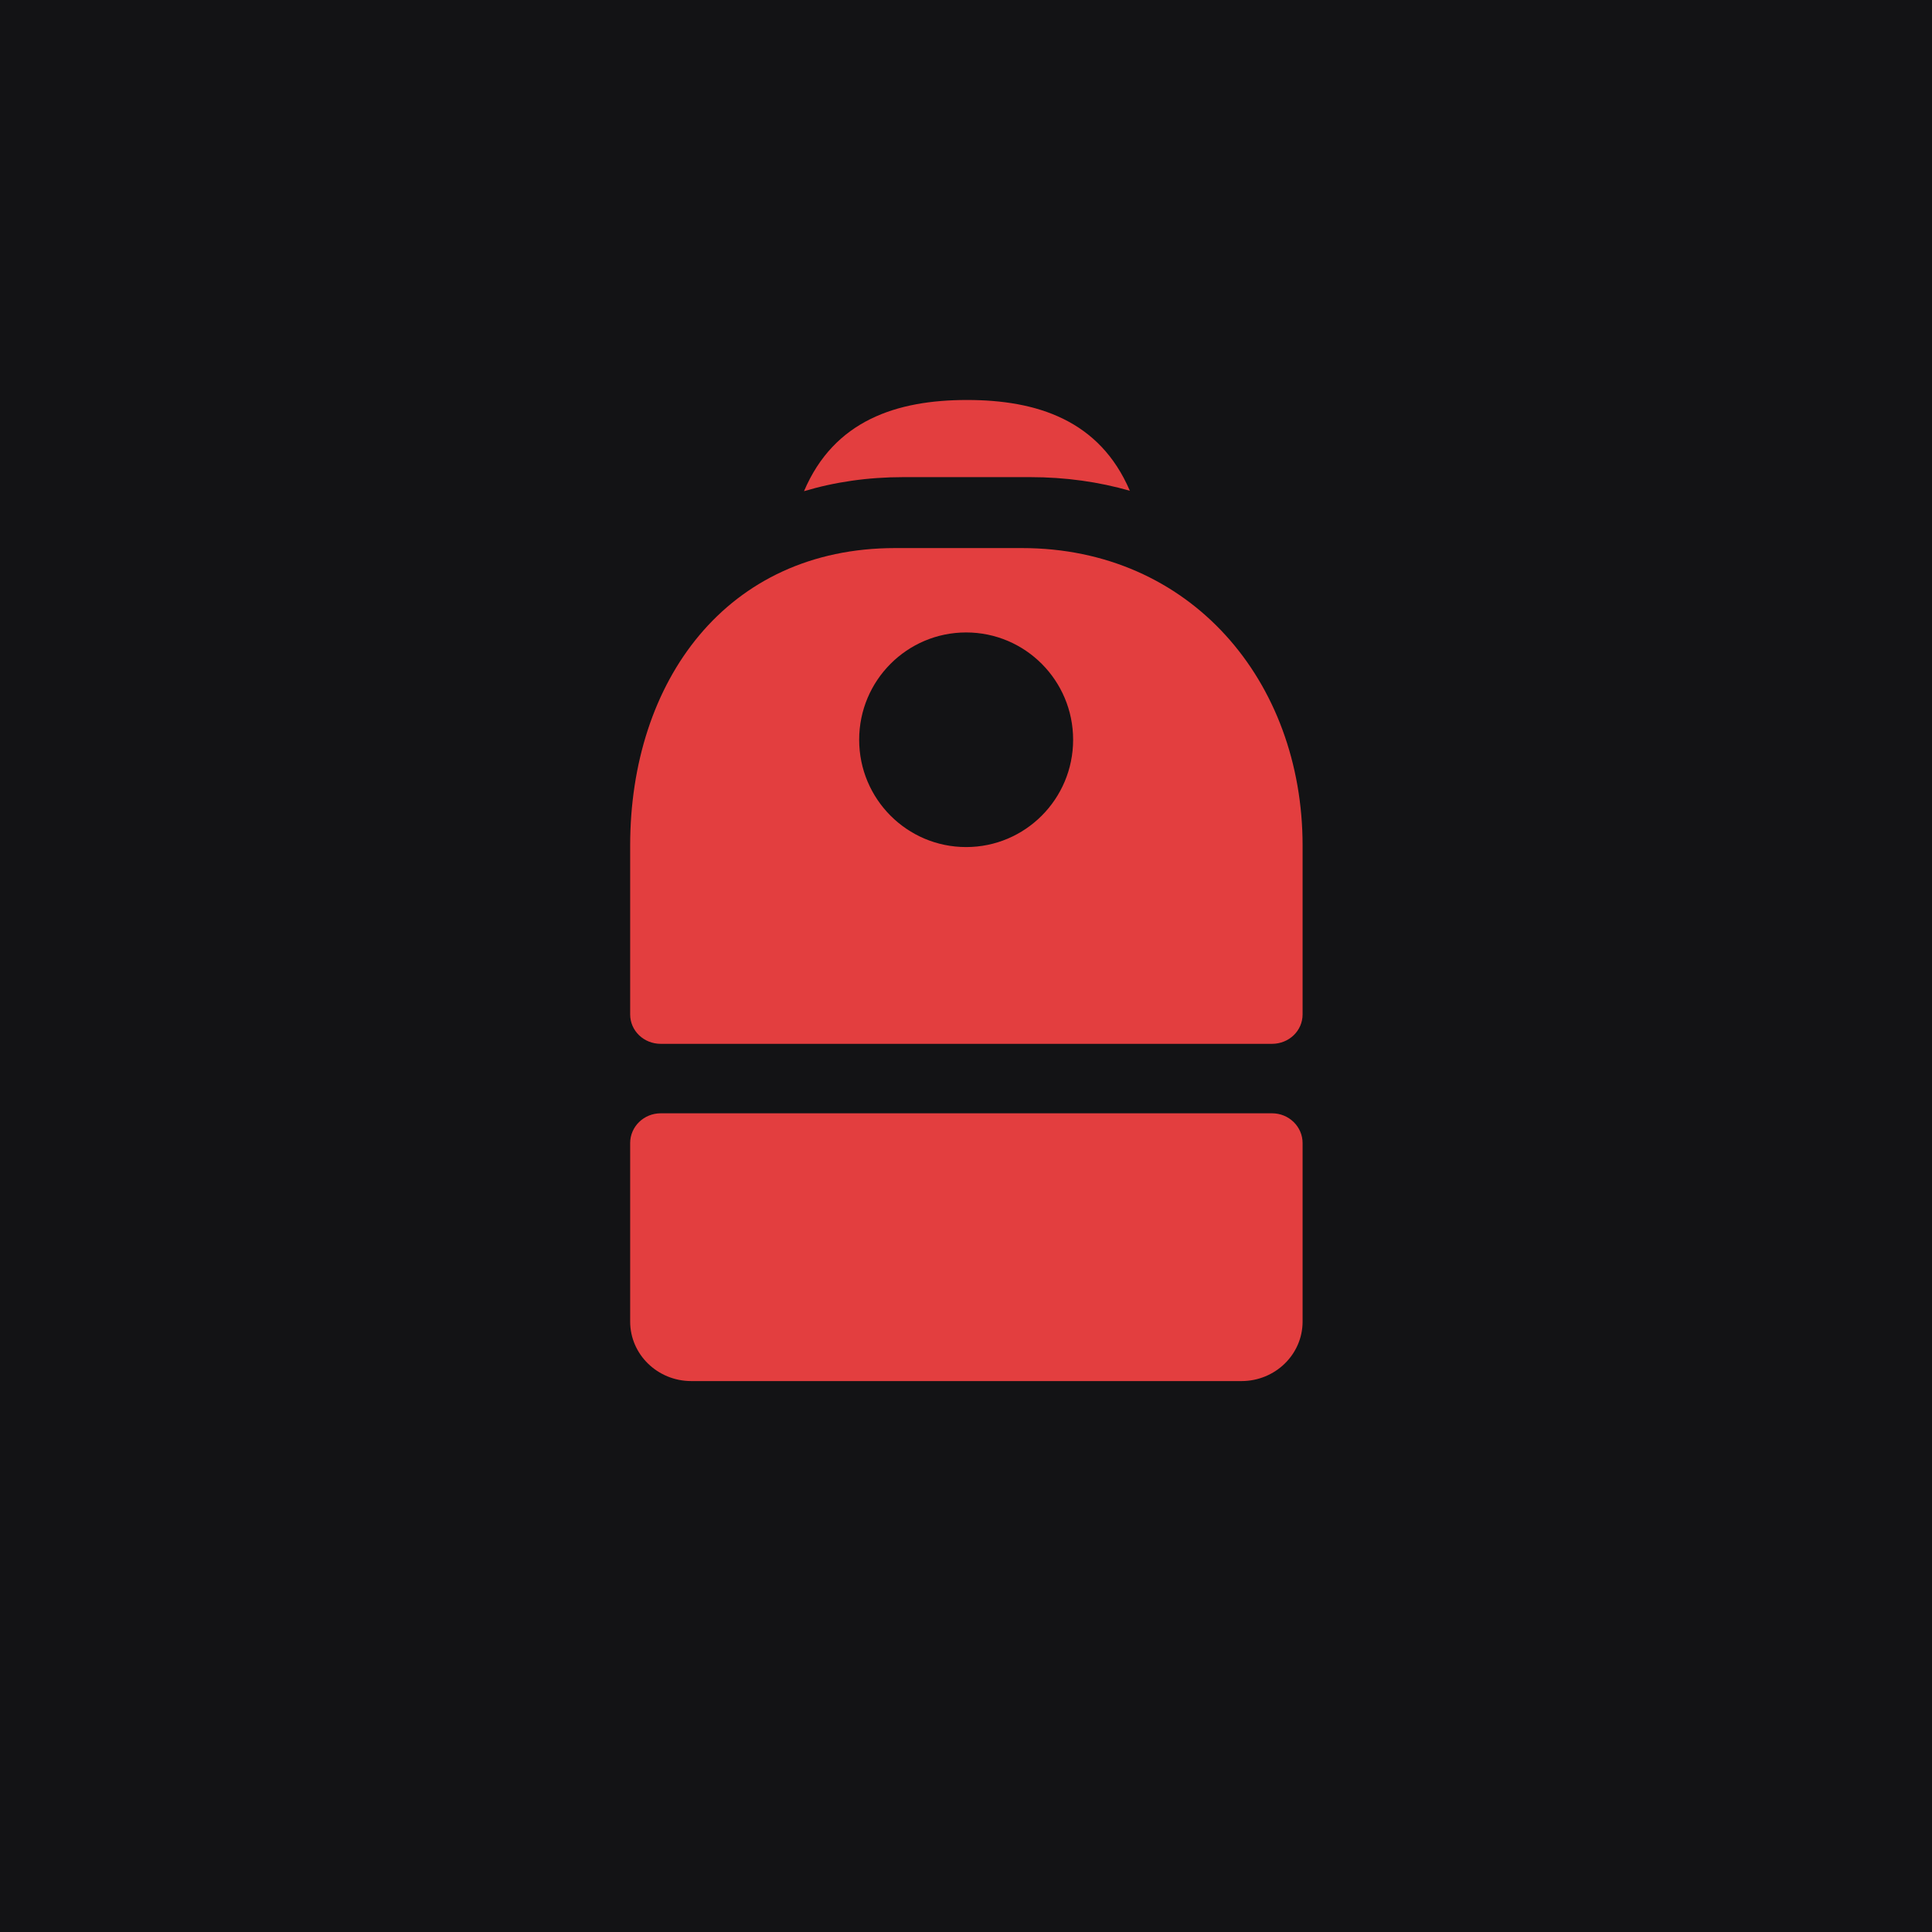
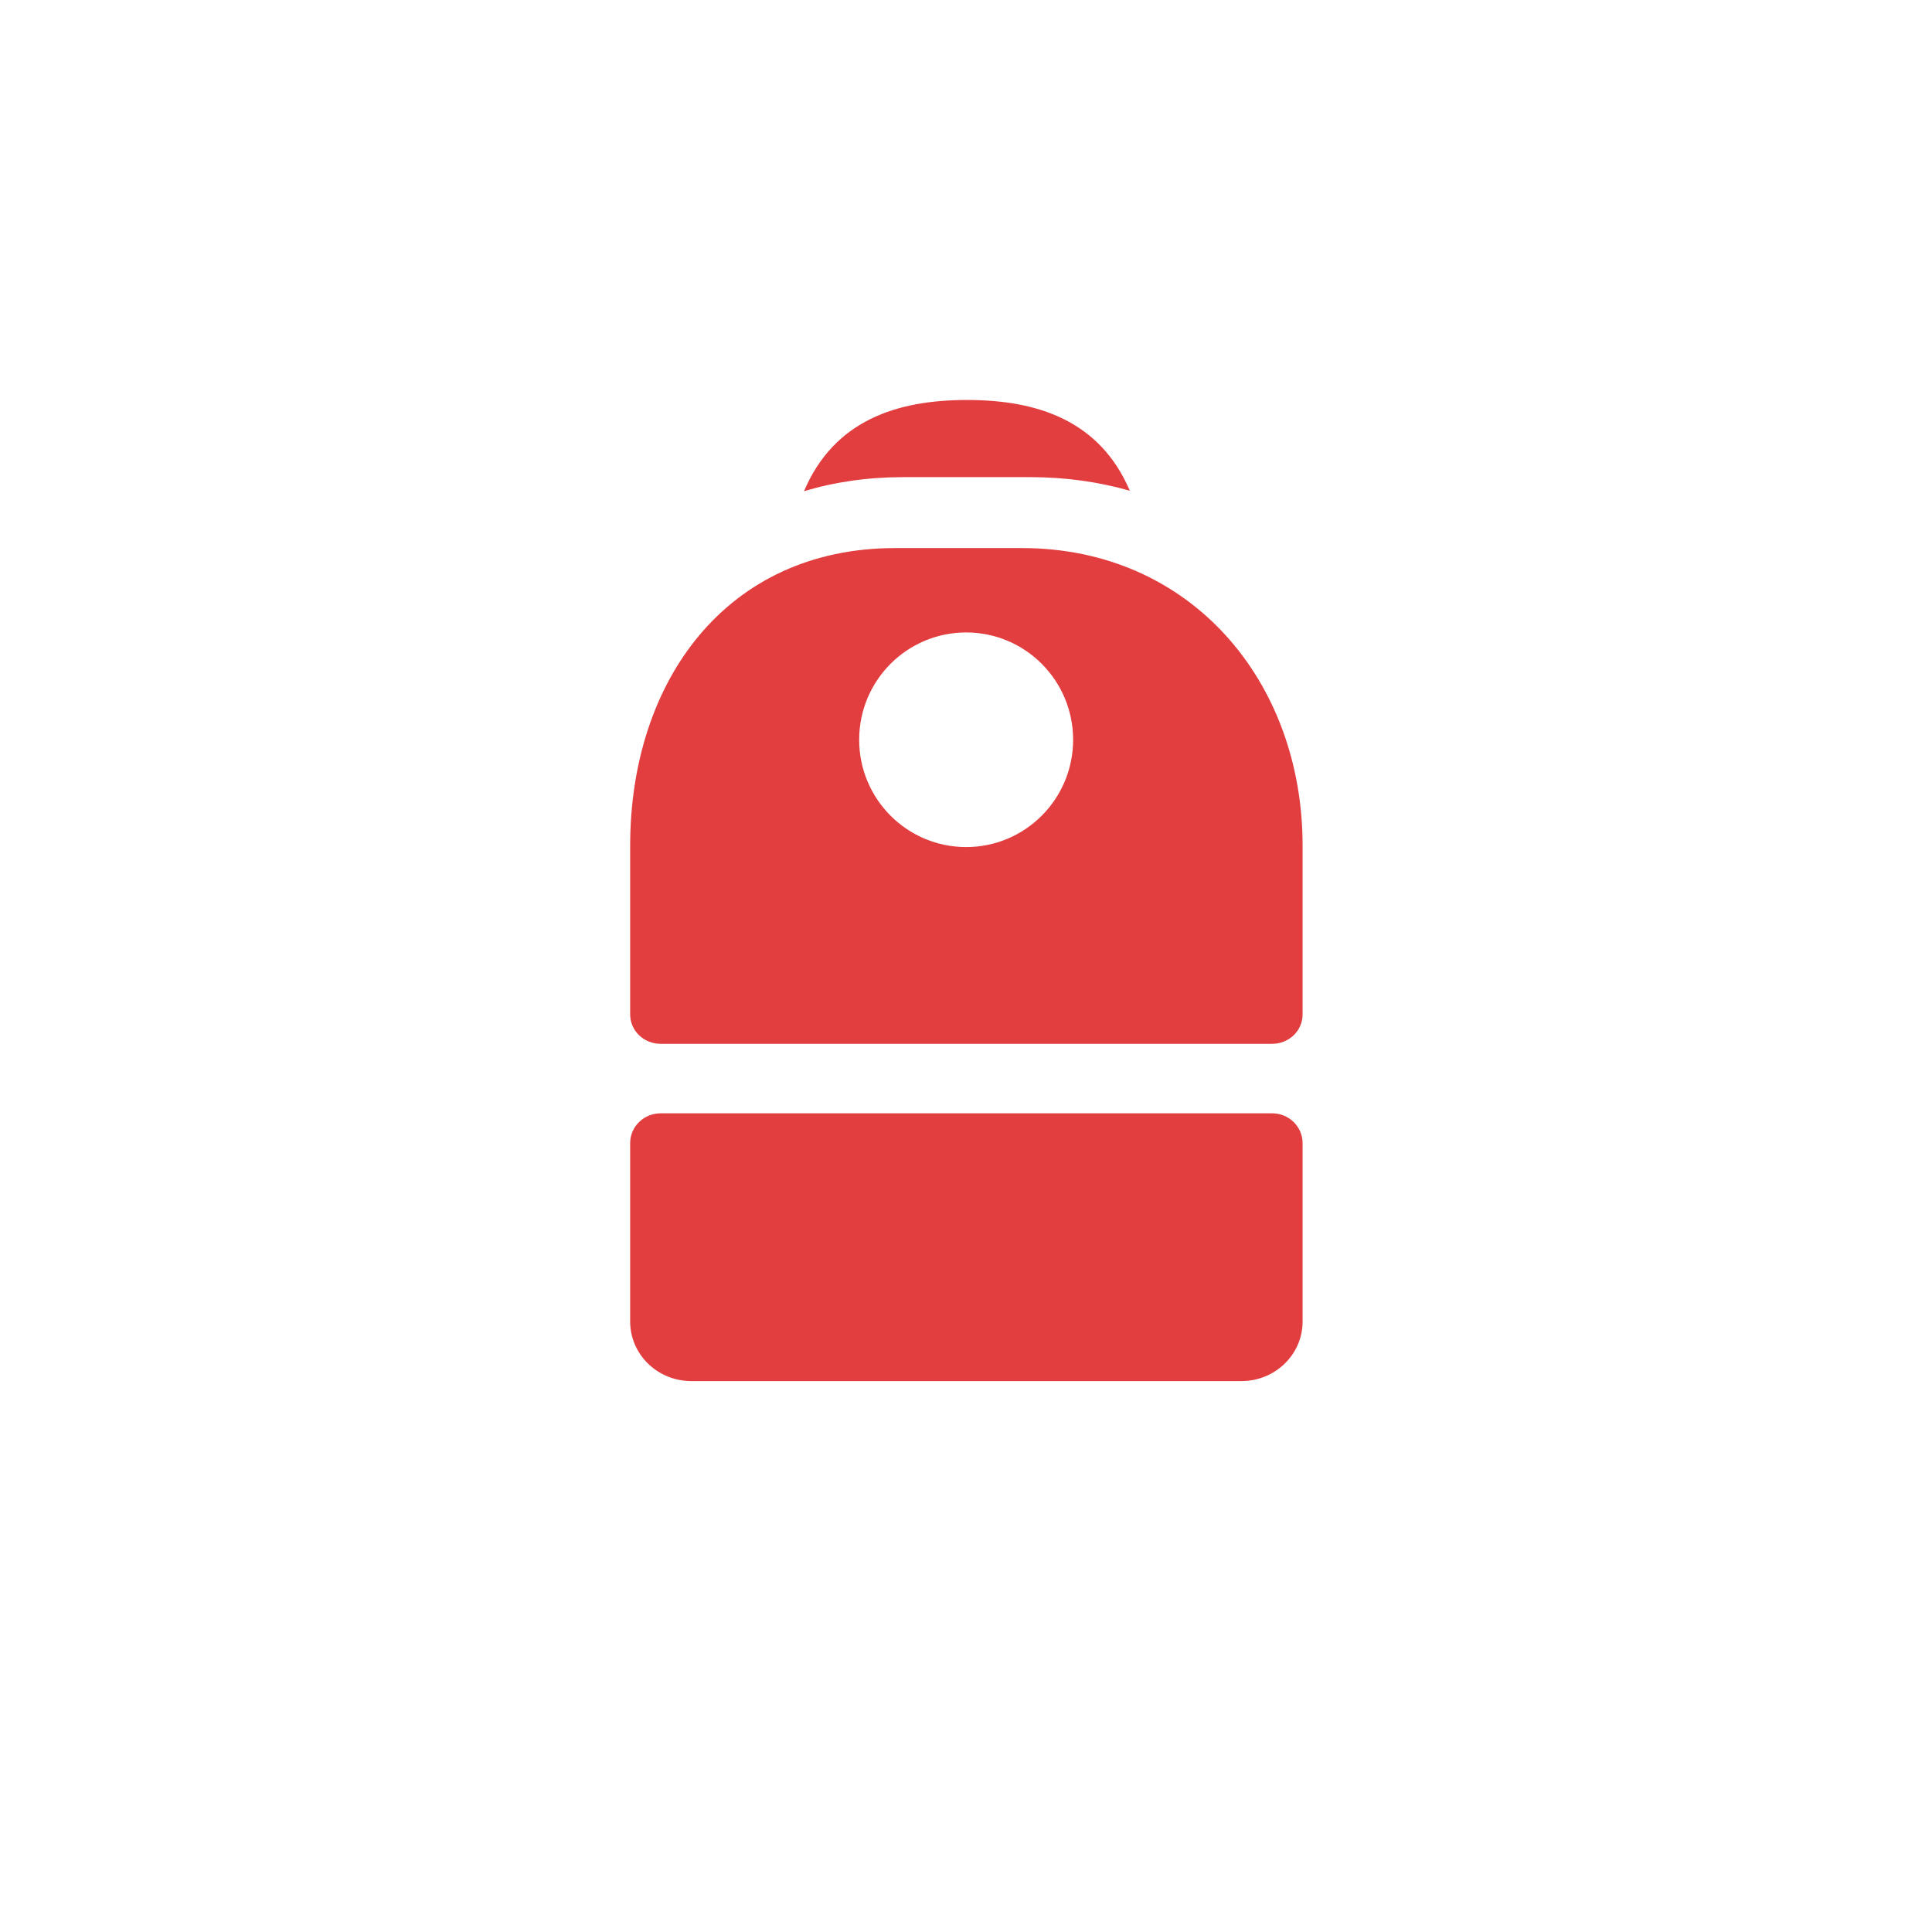
<svg xmlns="http://www.w3.org/2000/svg" width="512" height="512" viewBox="0 0 512 512" fill="none">
-   <rect width="512" height="512" fill="#131315" />
  <path fill-rule="evenodd" clip-rule="evenodd" d="M272.982 126.444C282.403 126.444 291.24 127.71 299.422 130.06C291.411 111.333 274.779 106 256.269 106C237.723 106 221.062 111.354 213.069 130.17C221.191 127.738 229.99 126.444 239.379 126.444H272.982ZM237.224 145.245C192.489 145.245 167 180.547 167 224.094V268.827C167 273.182 170.627 276.627 175.1 276.627H337.102C341.576 276.627 345.202 273.182 345.202 268.827V224.094C345.202 180.547 315.563 145.245 270.827 145.245H237.224ZM256.038 224.481C271.695 224.481 284.388 211.749 284.388 196.043C284.388 180.337 271.695 167.605 256.038 167.605C240.38 167.605 227.688 180.337 227.688 196.043C227.688 211.749 240.38 224.481 256.038 224.481ZM167 302.921C167 298.566 170.627 295.036 175.1 295.036H337.102C341.576 295.036 345.202 298.566 345.202 302.921V350.23C345.202 358.939 337.949 366 329.002 366H183.2C174.253 366 167 358.939 167 350.23V302.921Z" fill="#E33E3F" />
</svg>